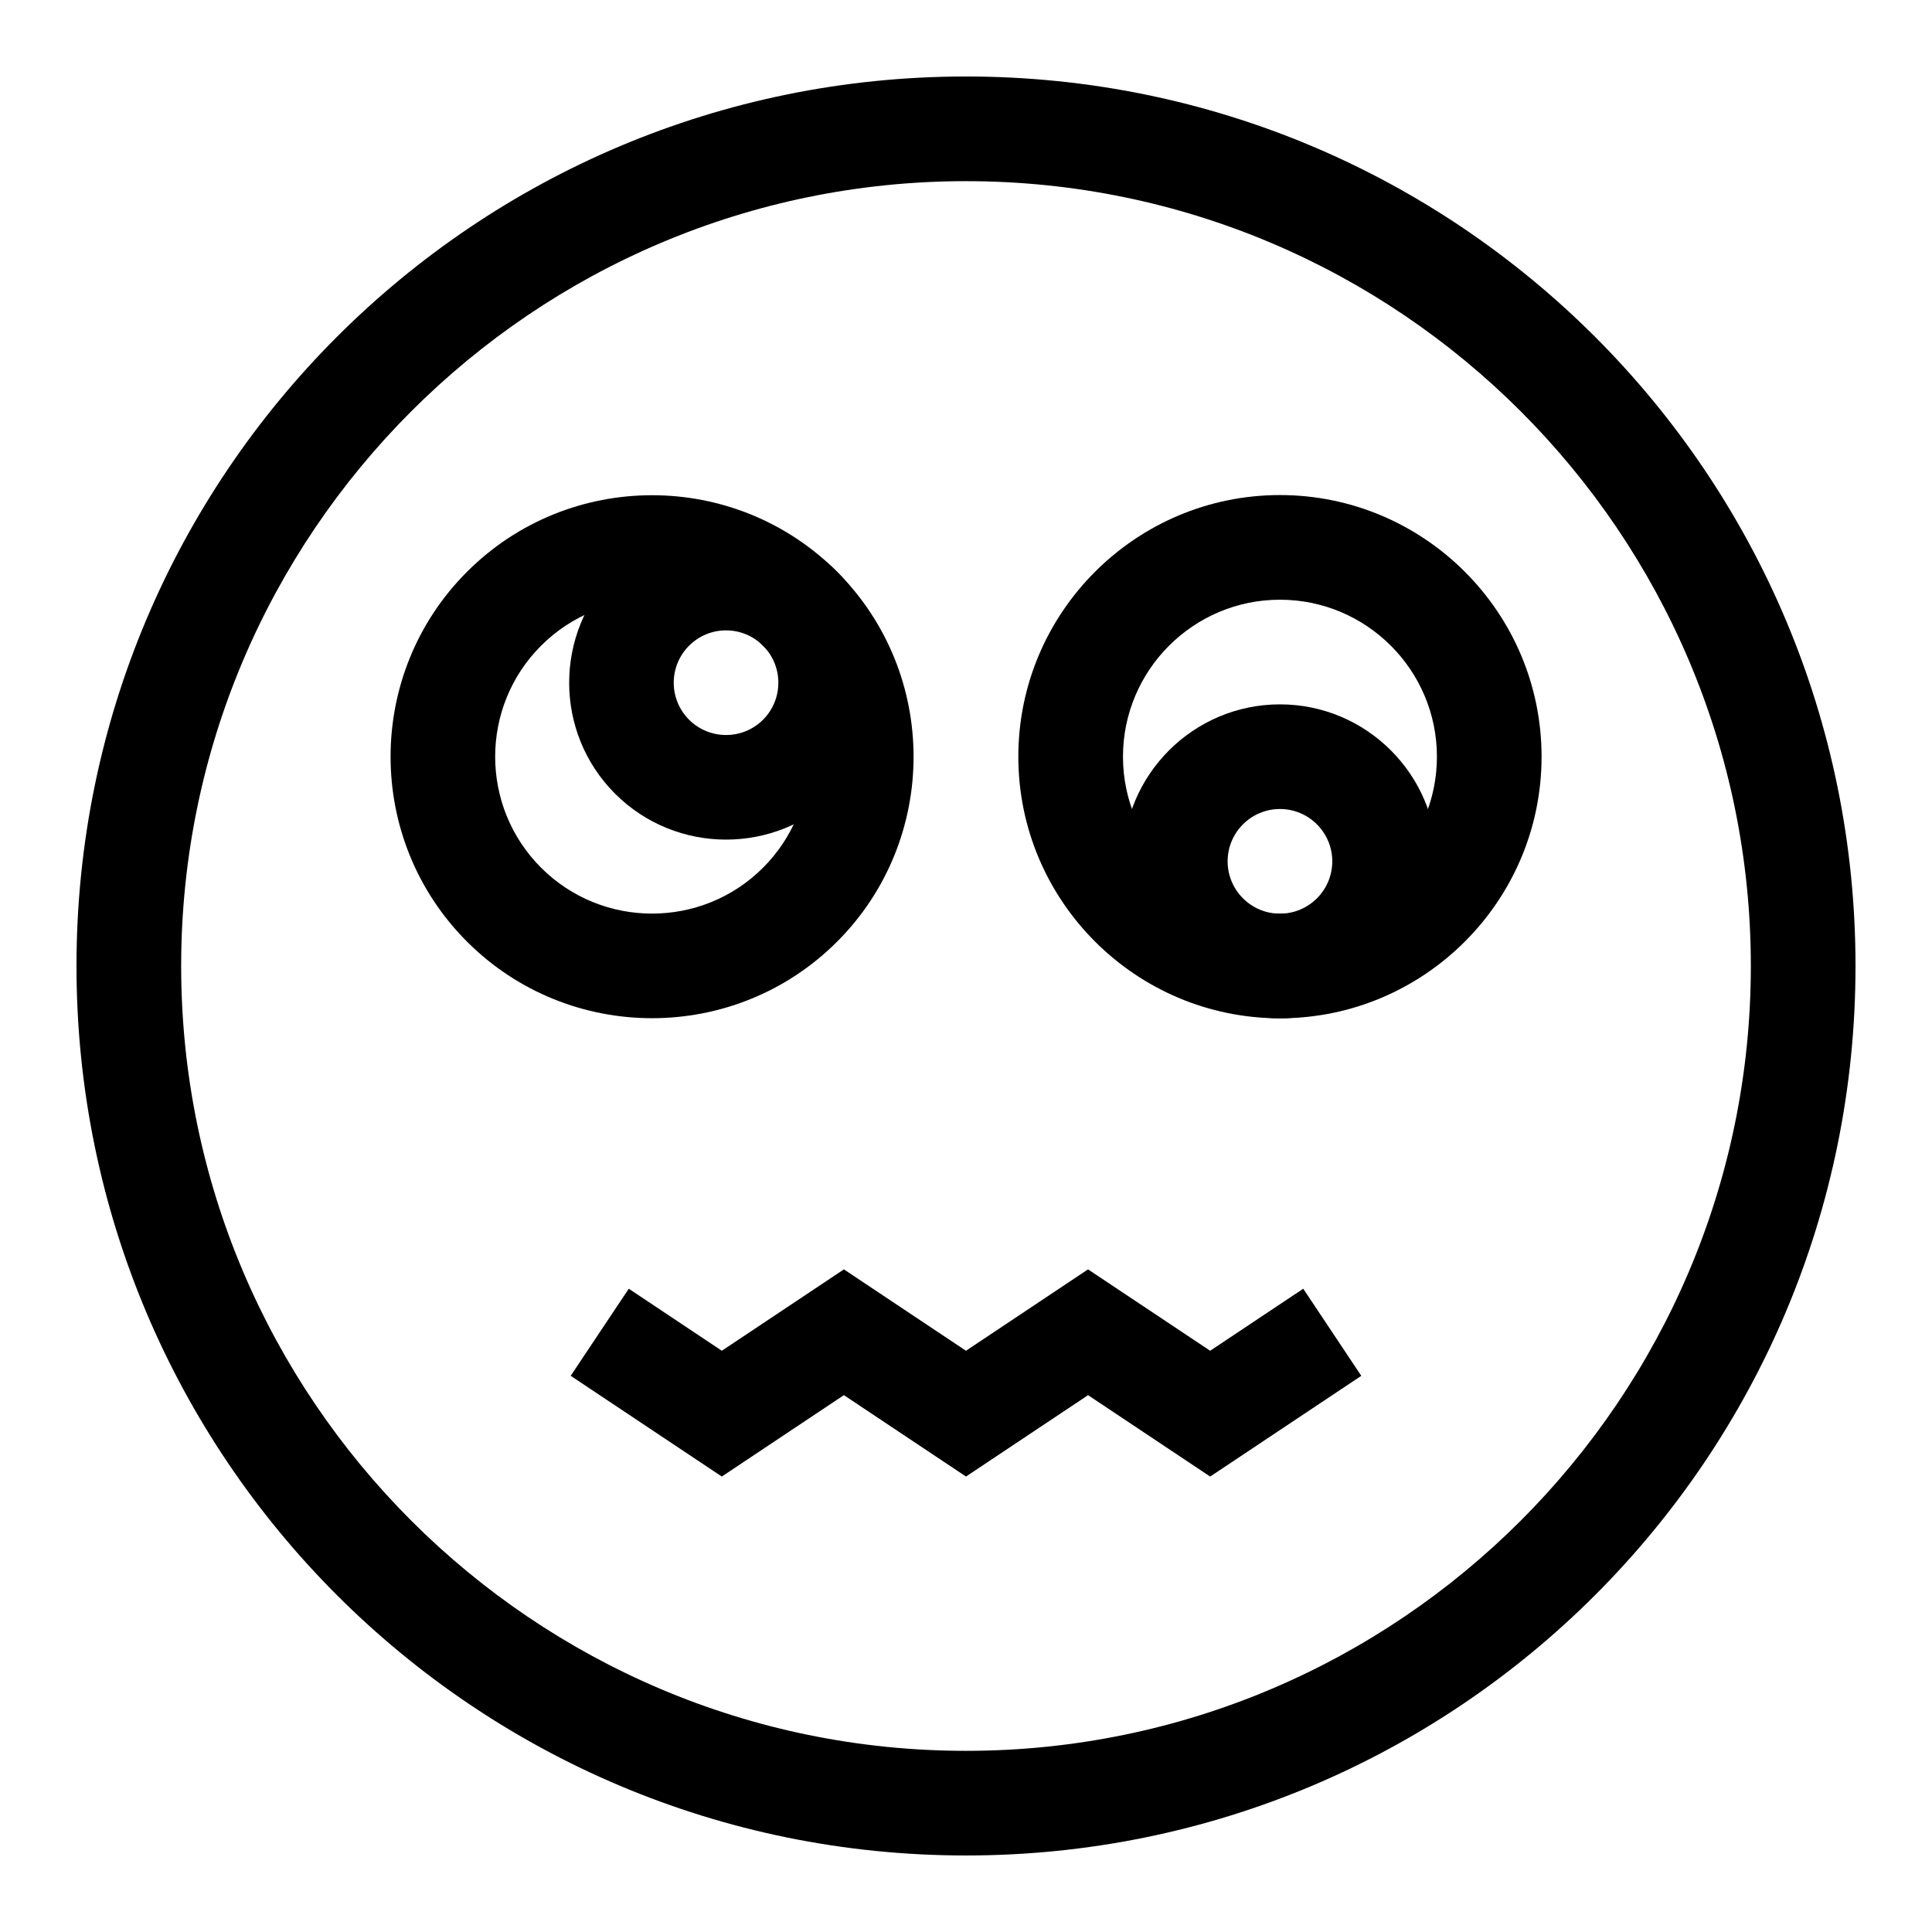
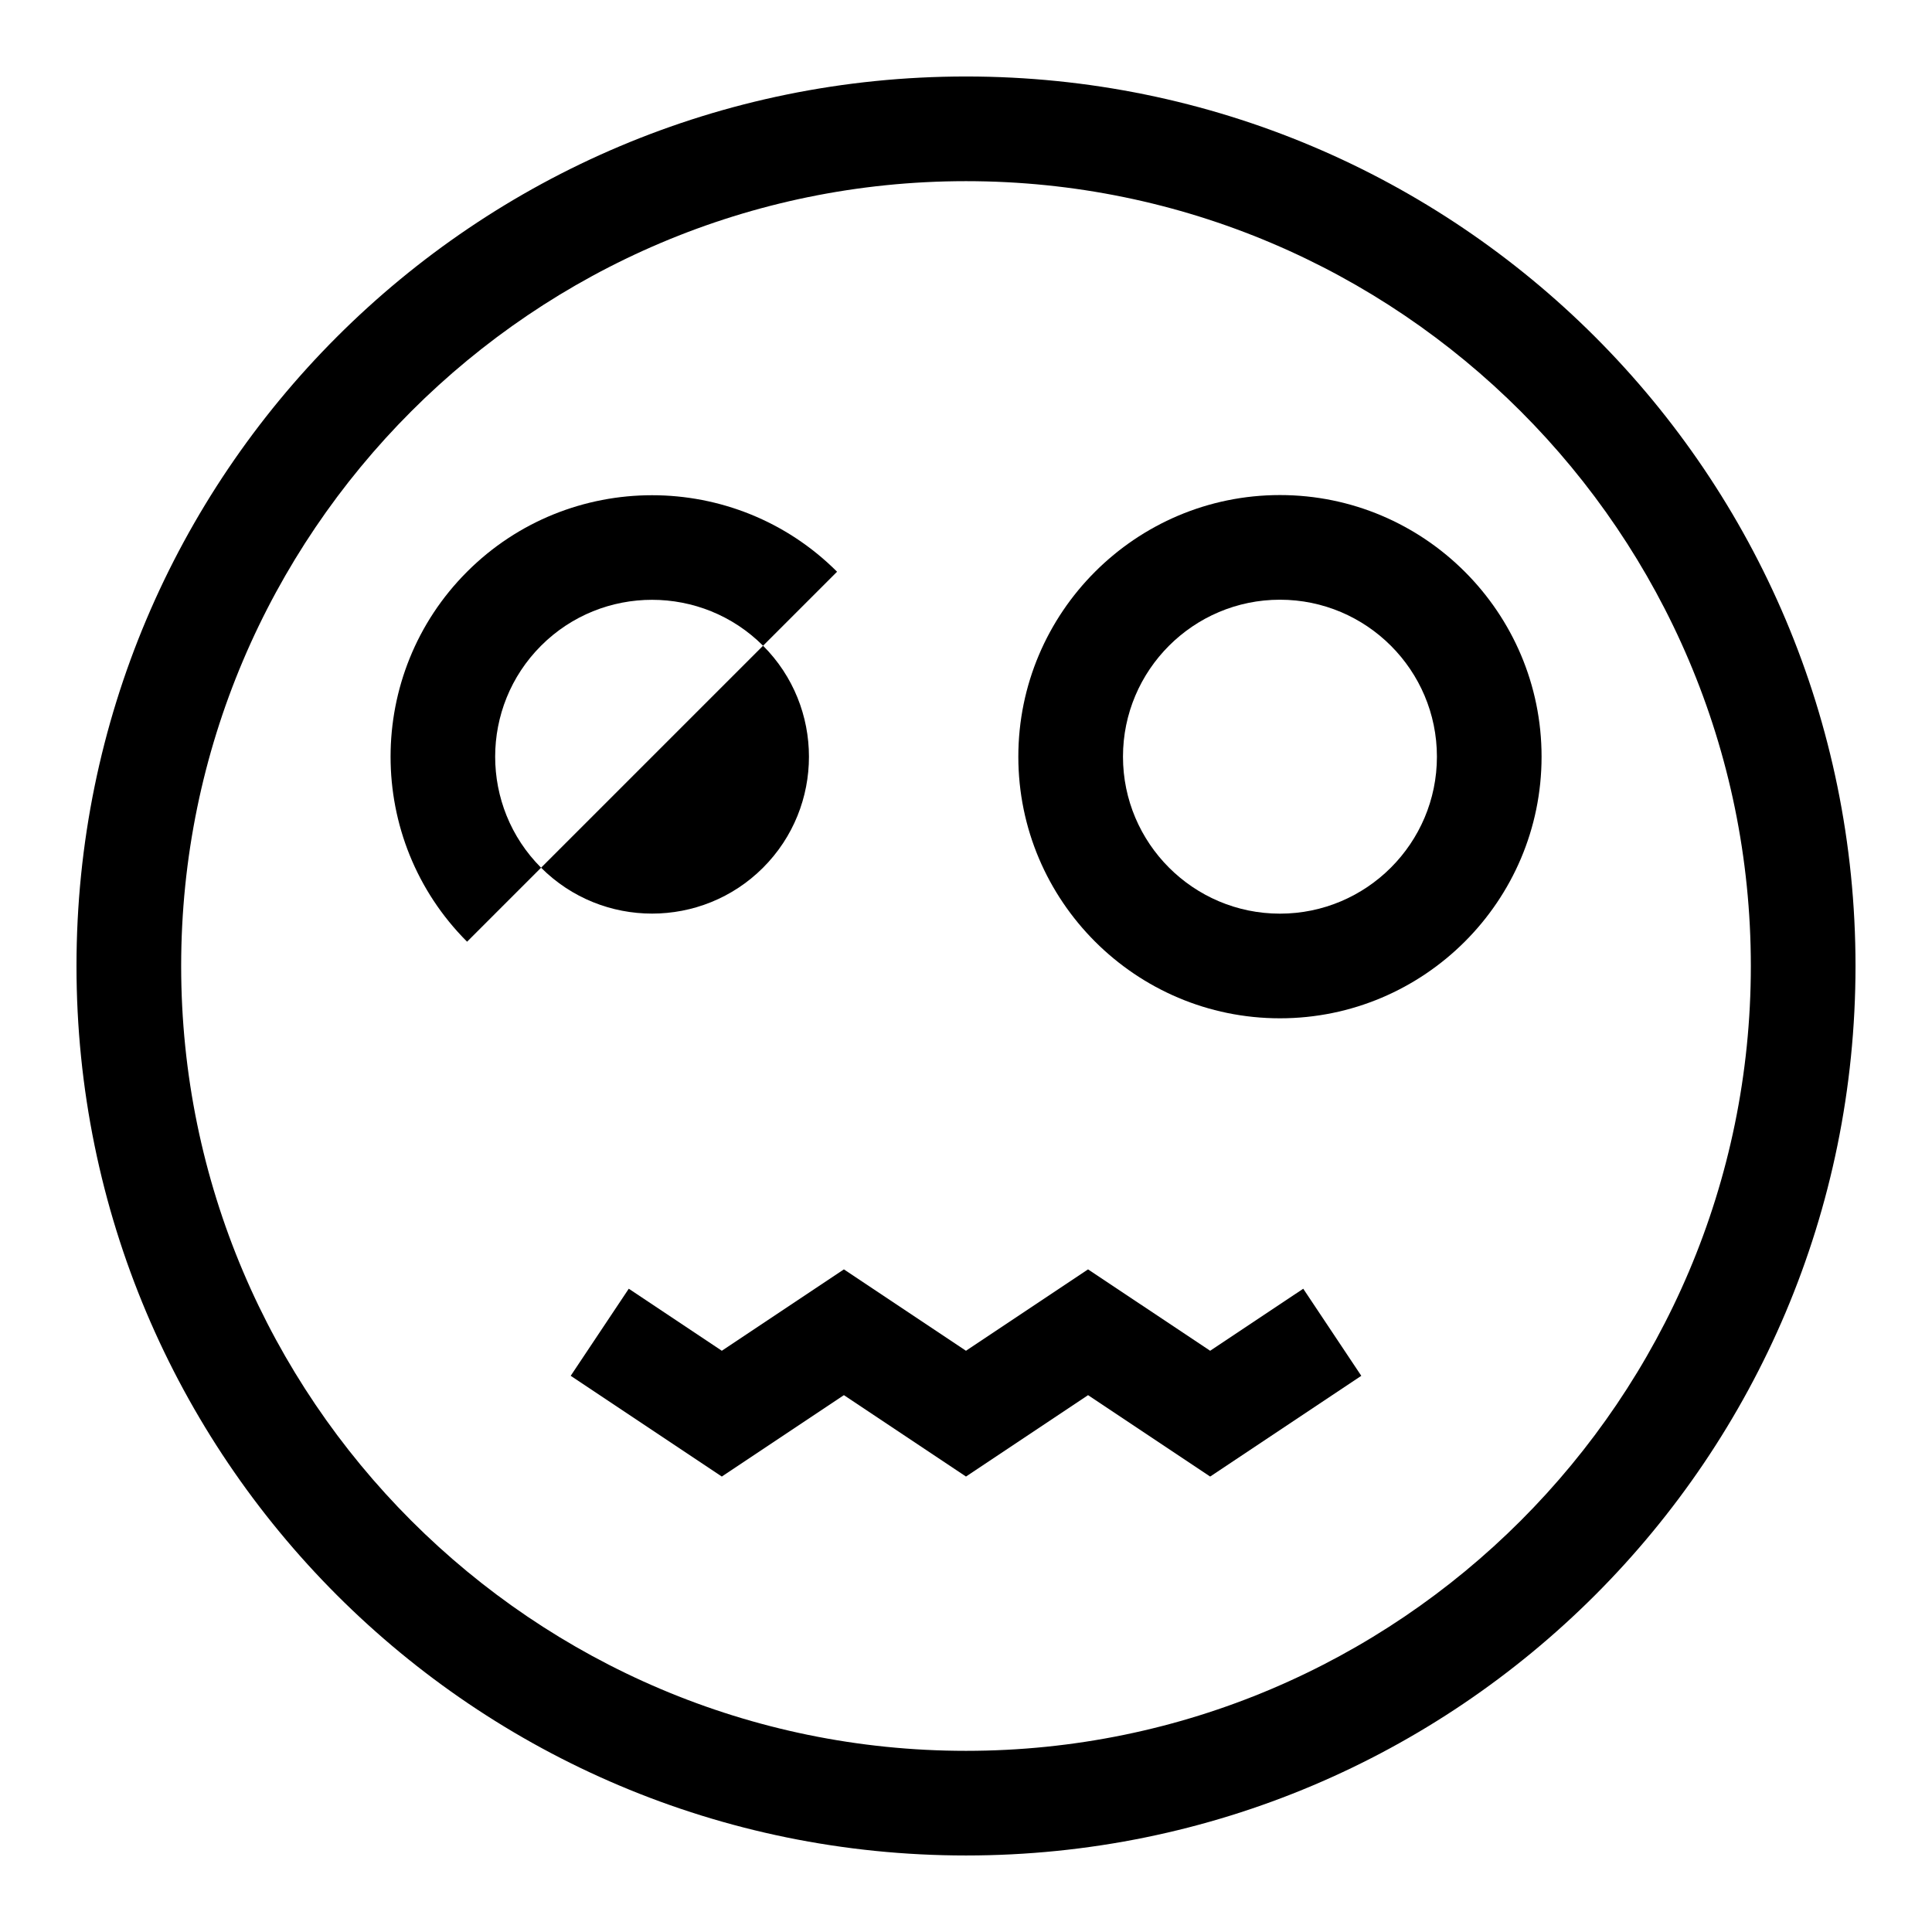
<svg xmlns="http://www.w3.org/2000/svg" fill="#000000" width="800px" height="800px" version="1.1" viewBox="144 144 512 512">
  <g>
    <path d="m400 635.72c-130.28 0-235.73-105.43-235.73-235.72 0-130.28 105.43-235.73 235.73-235.73 130.28 0 235.73 105.43 235.73 235.73-0.004 130.28-105.43 235.72-235.73 235.72zm0-443.71c-114.69 0-207.99 93.305-207.99 207.99s93.305 207.99 207.99 207.99 207.99-93.305 207.99-207.99-93.305-207.99-207.99-207.99z" />
-     <path d="m267.78 393.56c-27.031-27.031-27.031-71.016 0-98.047s71.016-27.031 98.051 0c27.031 27.031 27.031 71.016 0 98.047-27.035 27.031-71.02 27.031-98.051 0zm19.609-78.438c-16.219 16.219-16.219 42.609 0 58.828s42.609 16.219 58.828 0 16.219-42.609 0-58.828c-16.215-16.219-42.605-16.223-58.828 0z" />
-     <path d="m307 354.34c-16.219-16.219-16.219-42.609 0-58.828s42.609-16.219 58.828 0 16.219 42.609 0 58.828c-16.215 16.219-42.609 16.219-58.828 0zm19.609-39.219c-5.418 5.418-5.418 14.188 0 19.609 5.406 5.406 14.203 5.406 19.609 0s5.406-14.203 0-19.609c-5.418-5.418-14.188-5.422-19.609 0z" />
+     <path d="m267.78 393.56c-27.031-27.031-27.031-71.016 0-98.047s71.016-27.031 98.051 0zm19.609-78.438c-16.219 16.219-16.219 42.609 0 58.828s42.609 16.219 58.828 0 16.219-42.609 0-58.828c-16.215-16.219-42.605-16.223-58.828 0z" />
    <path d="m483.2 413.86c-38.23 0-69.332-31.102-69.332-69.332s31.102-69.332 69.332-69.332c38.23 0 69.332 31.102 69.332 69.332 0 38.234-31.102 69.332-69.332 69.332zm0-110.93c-22.938 0-41.598 18.66-41.598 41.598s18.66 41.598 41.598 41.598 41.598-18.66 41.598-41.598c0-22.934-18.66-41.598-41.598-41.598z" />
-     <path d="m483.2 413.86c-22.938 0-41.598-18.66-41.598-41.598s18.66-41.598 41.598-41.598 41.598 18.66 41.598 41.598-18.66 41.598-41.598 41.598zm0-55.465c-7.648 0-13.867 6.219-13.867 13.867 0 7.644 6.219 13.867 13.867 13.867 7.648 0 13.867-6.219 13.867-13.867 0-7.644-6.223-13.867-13.867-13.867z" />
    <path d="m335.29 535.3-40.047-26.699 15.387-23.074 24.66 16.441 32.352-21.57 32.352 21.57 32.352-21.57 32.359 21.57 24.668-16.441 15.383 23.078-40.051 26.695-32.355-21.57-32.355 21.57-32.352-21.57z" />
  </g>
</svg>